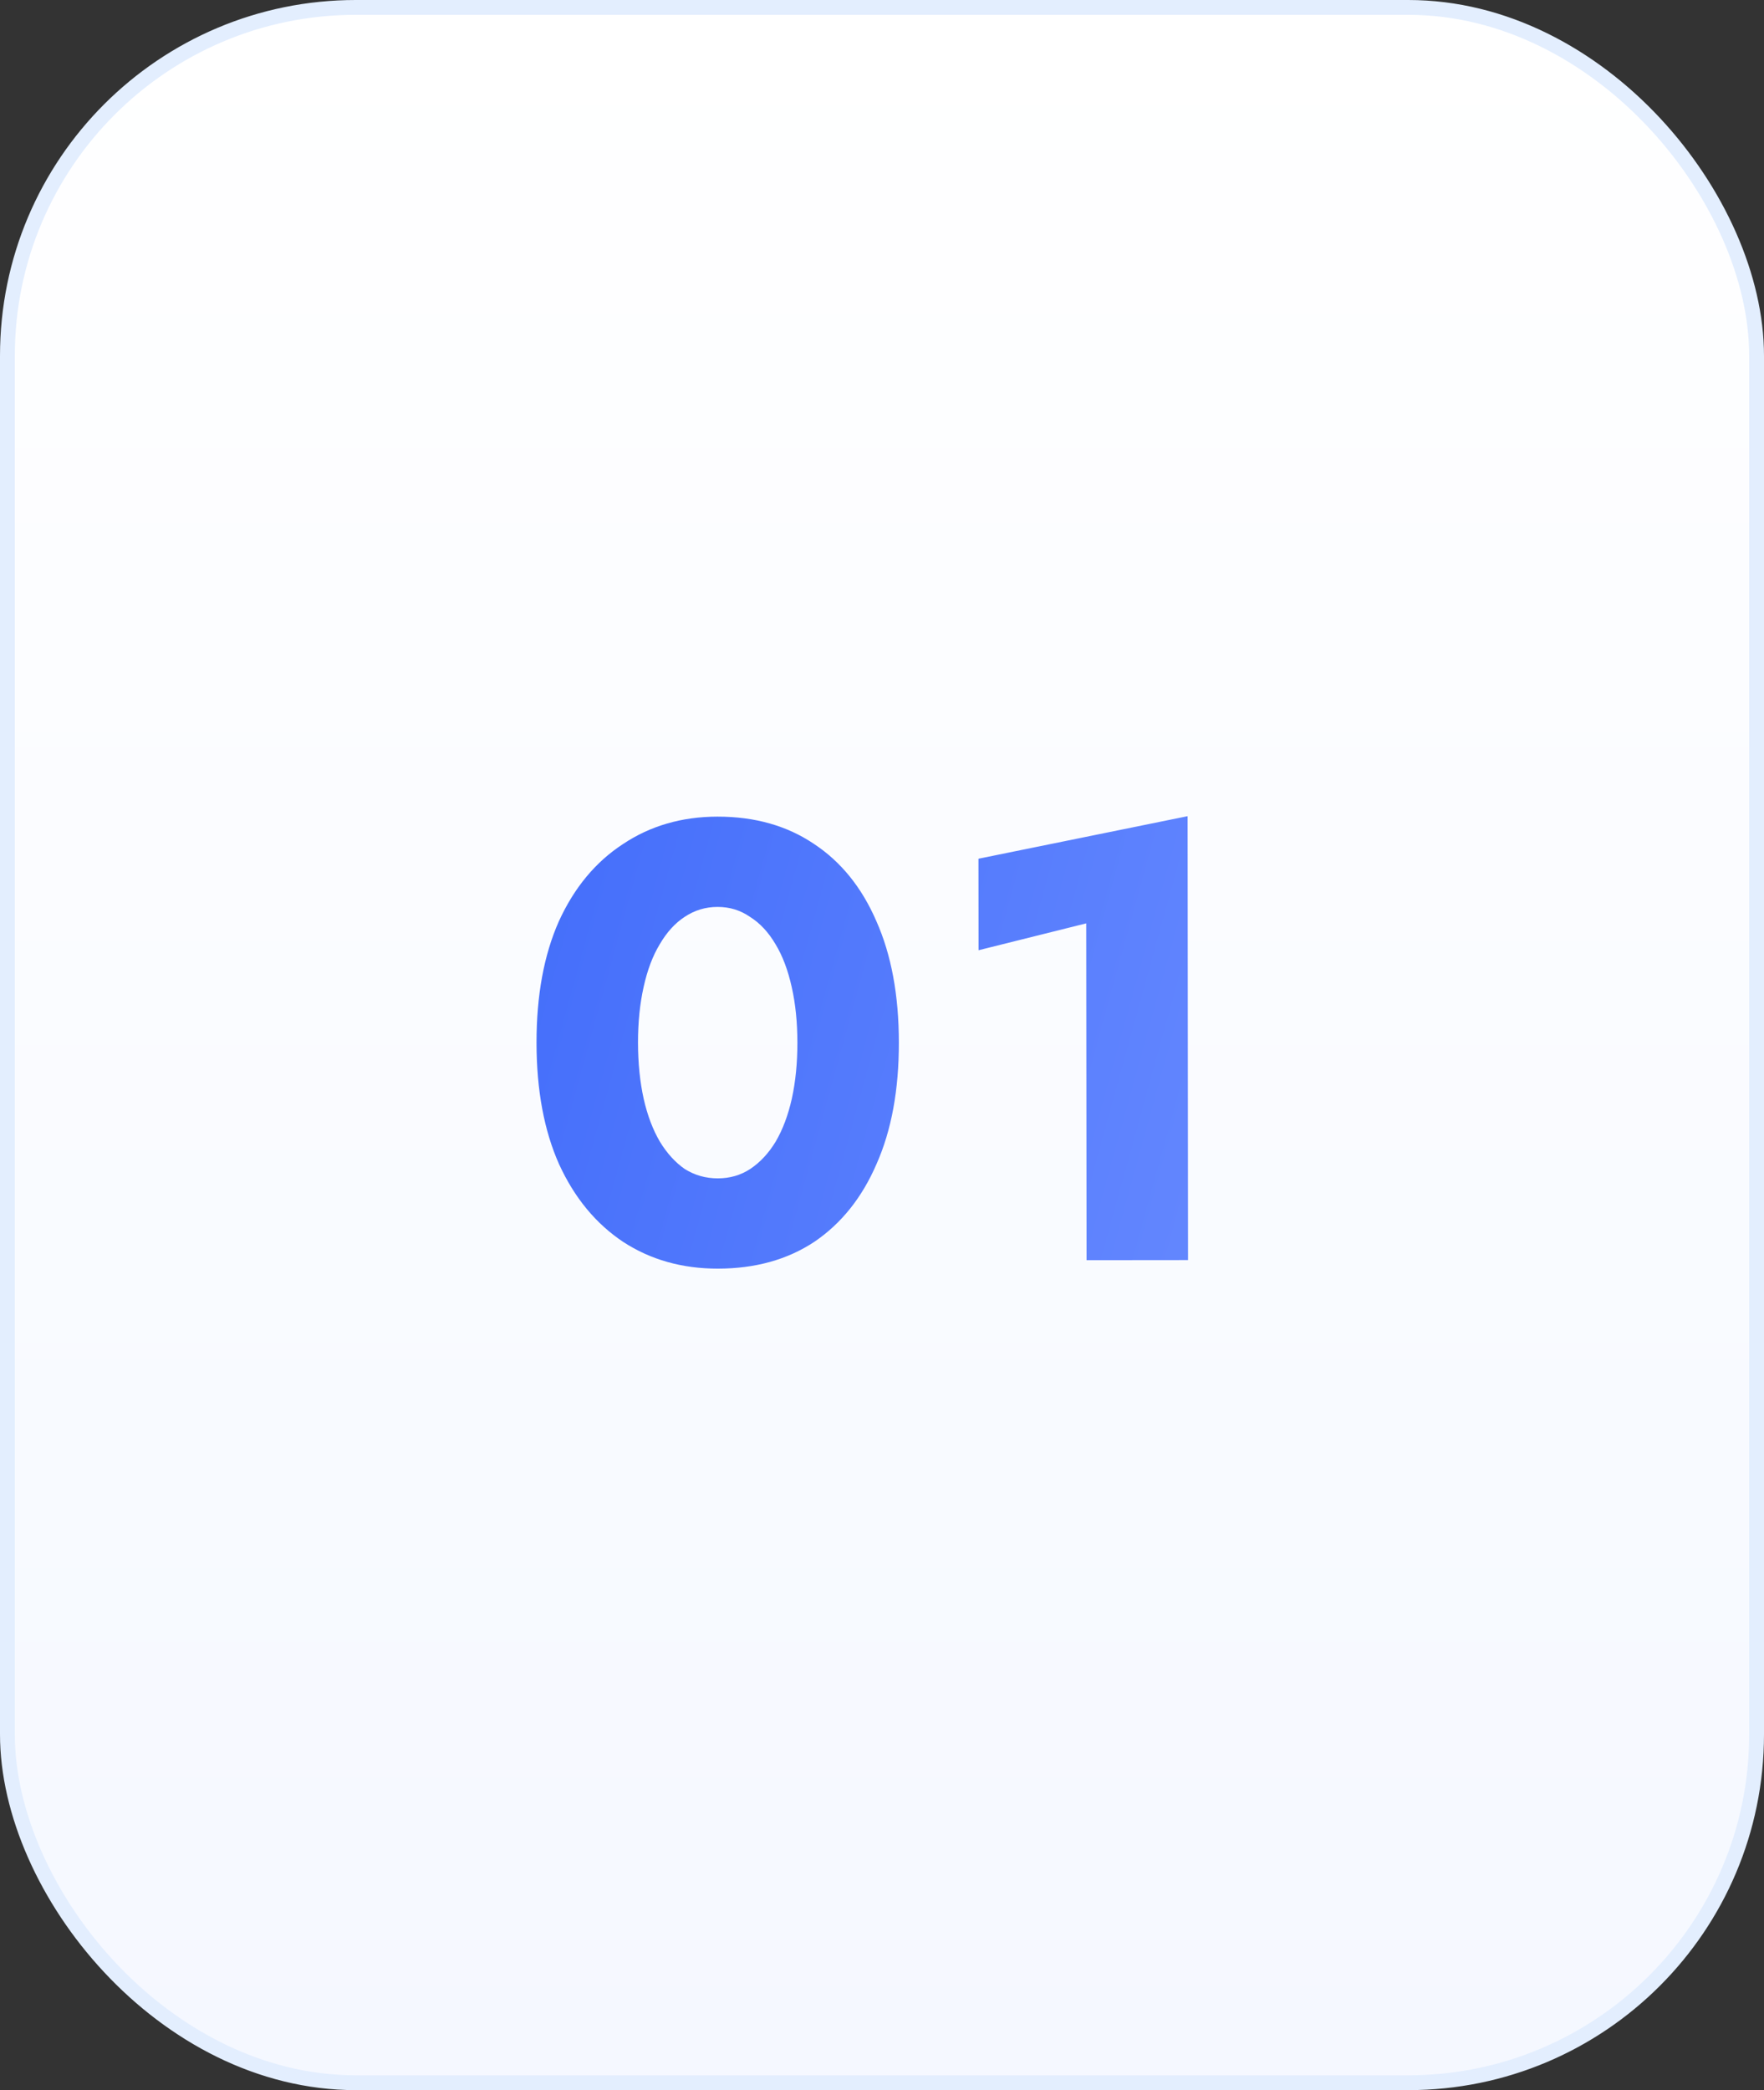
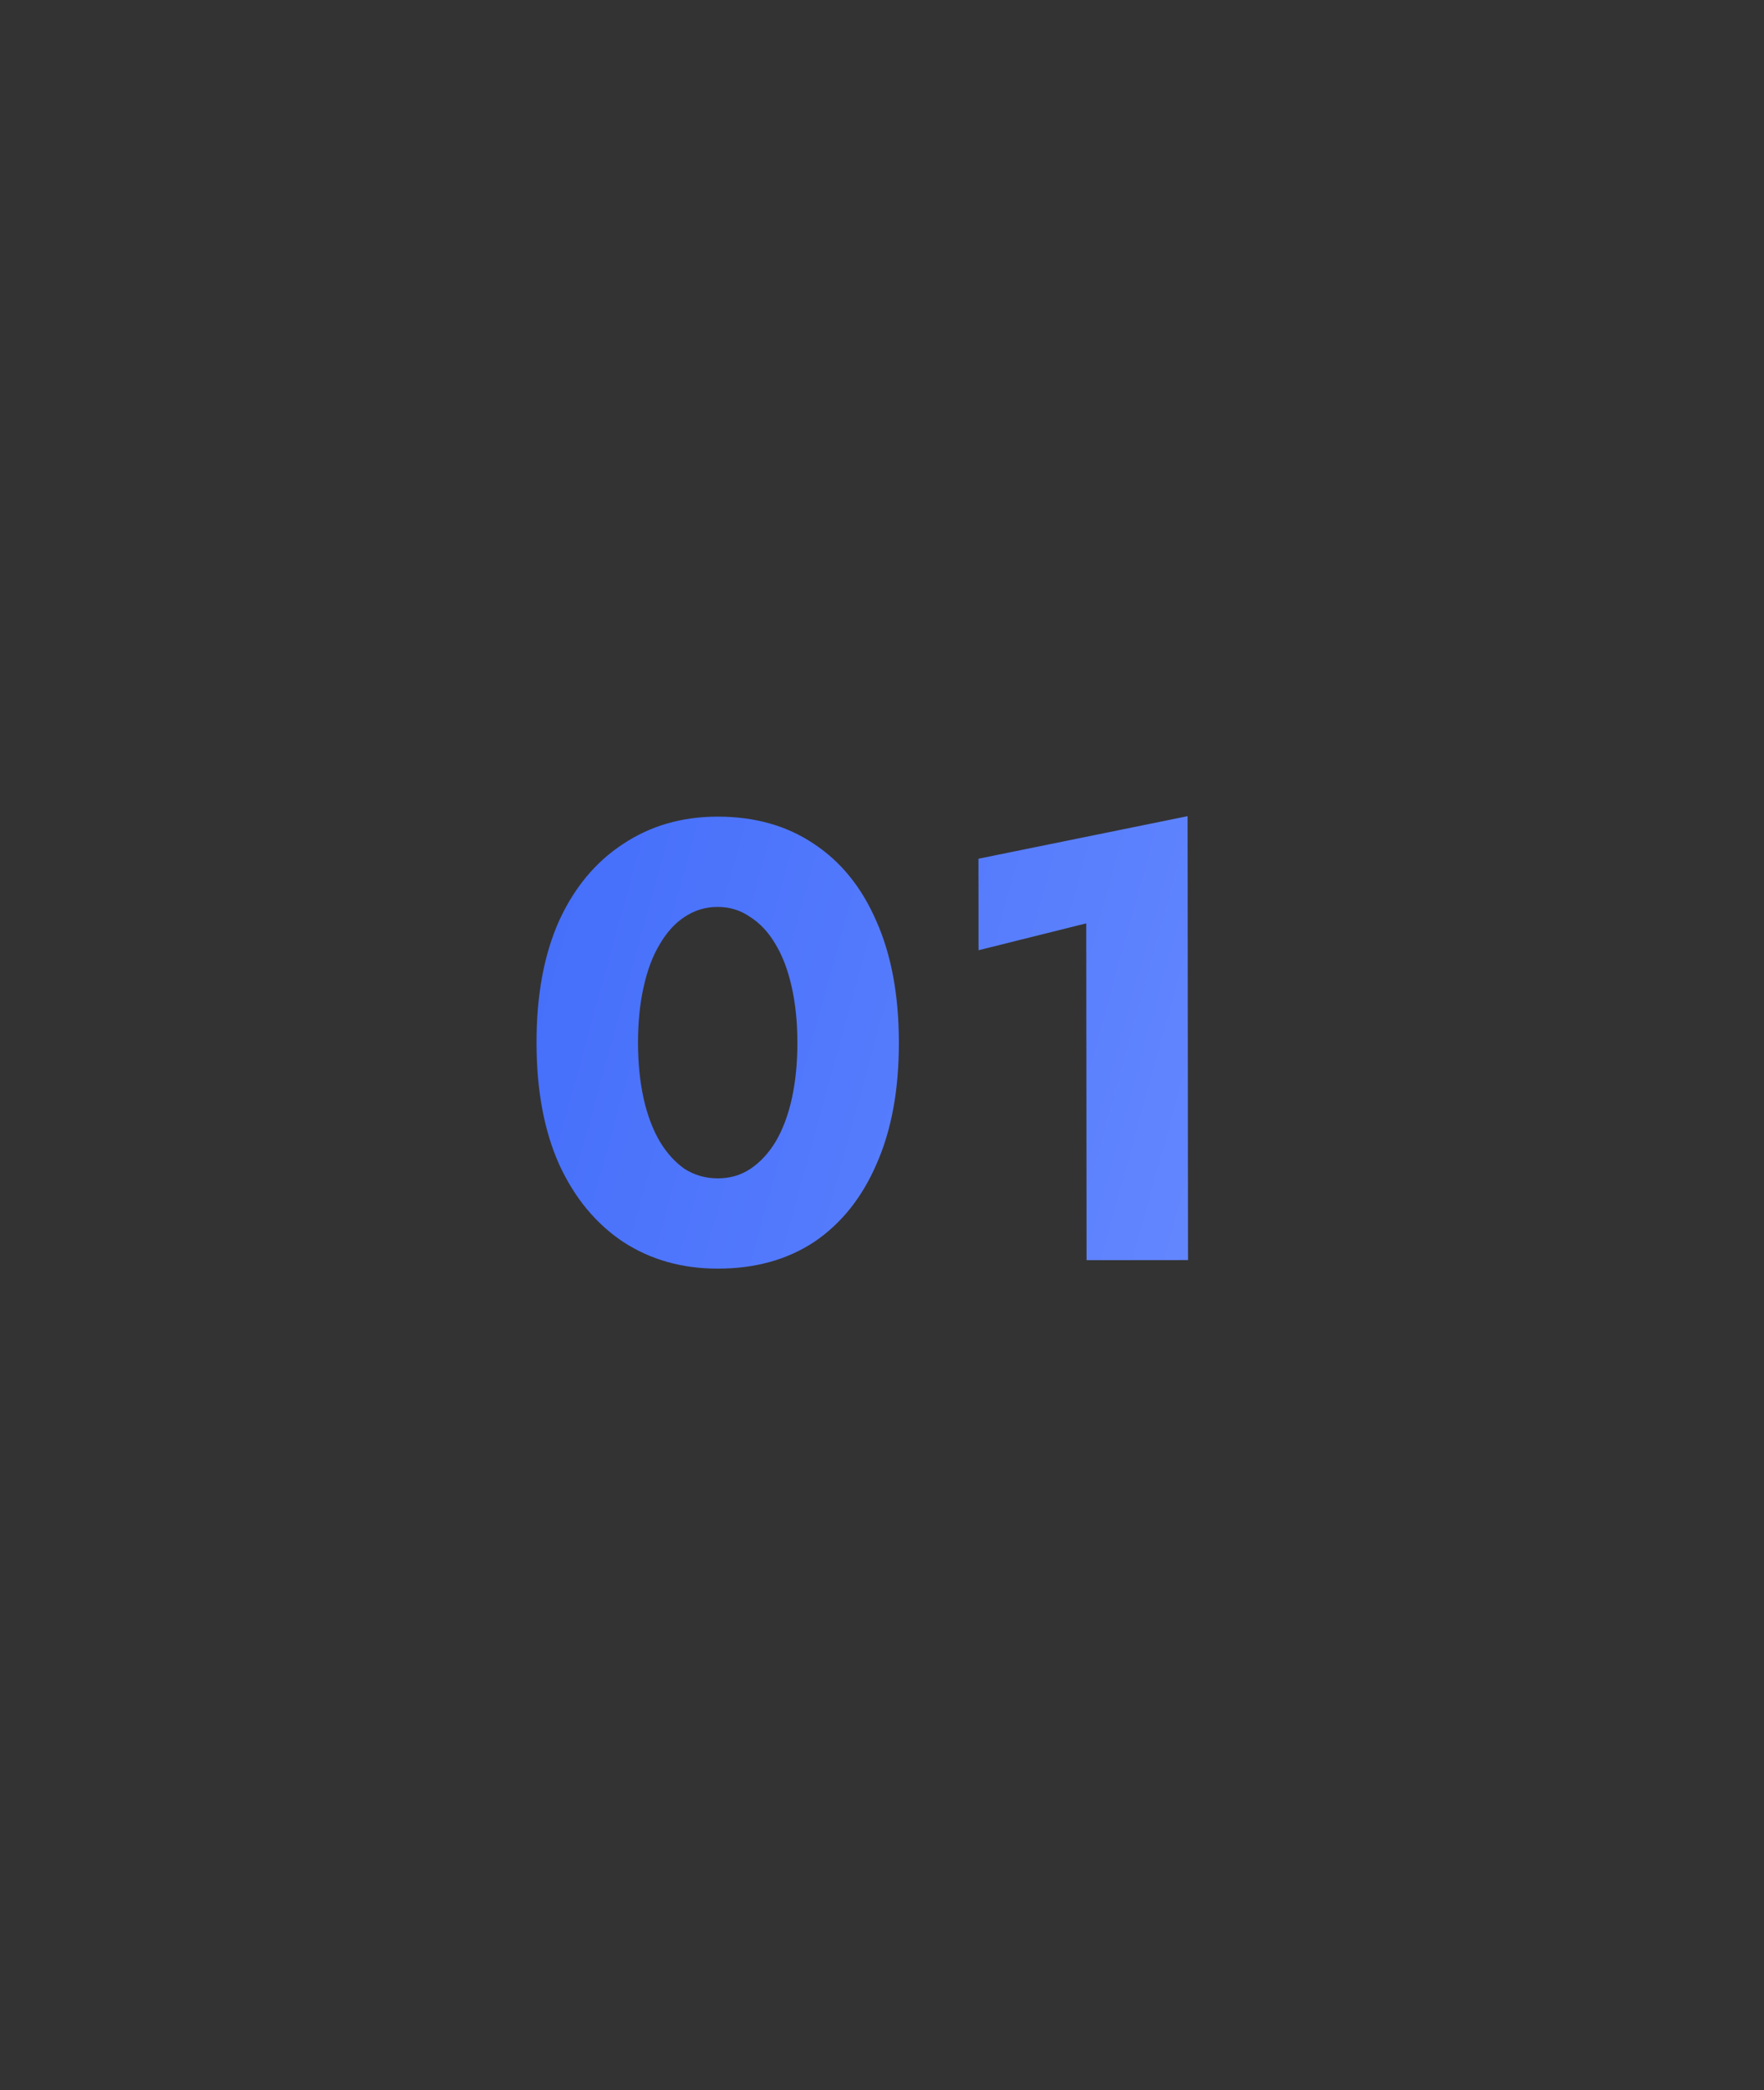
<svg xmlns="http://www.w3.org/2000/svg" width="119" height="141" viewBox="0 0 119 141" fill="none">
  <rect x="0" y="0" width="119" height="141" fill="#333333" stroke="none" />
-   <rect x="0.5" y="0.5" width="118" height="140" rx="23.5" fill="url(#paint0_linear_14_603)" stroke="#E3EEFE" />
  <path d="M43.04 70.342C43.042 71.714 43.169 72.974 43.422 74.121C43.675 75.241 44.04 76.207 44.517 77.018C44.994 77.802 45.554 78.417 46.199 78.865C46.871 79.284 47.613 79.493 48.425 79.492C49.237 79.492 49.965 79.281 50.609 78.86C51.28 78.412 51.854 77.795 52.329 77.011C52.804 76.198 53.167 75.232 53.418 74.112C53.669 72.963 53.794 71.703 53.792 70.331C53.791 68.959 53.664 67.713 53.411 66.594C53.157 65.446 52.792 64.48 52.316 63.697C51.839 62.885 51.264 62.27 50.592 61.85C49.947 61.403 49.219 61.18 48.407 61.181C47.595 61.181 46.853 61.406 46.182 61.855C45.538 62.275 44.979 62.892 44.504 63.704C44.029 64.489 43.665 65.455 43.415 66.603C43.164 67.724 43.039 68.97 43.04 70.342ZM36.194 70.349C36.191 67.157 36.692 64.426 37.698 62.157C38.732 59.888 40.172 58.151 42.019 56.945C43.866 55.711 45.993 55.093 48.401 55.09C50.921 55.088 53.092 55.702 54.913 56.932C56.734 58.134 58.136 59.869 59.118 62.136C60.128 64.403 60.635 67.132 60.638 70.324C60.642 73.516 60.14 76.247 59.135 78.516C58.157 80.785 56.758 82.536 54.94 83.77C53.121 84.976 50.952 85.58 48.431 85.582C46.023 85.585 43.895 84.985 42.046 83.783C40.197 82.553 38.753 80.804 37.715 78.537C36.704 76.27 36.197 73.541 36.194 70.349ZM66.013 64.103L66.007 57.929L80.116 55.059L80.145 85.005L73.299 85.012L73.277 62.29L66.013 64.103Z" fill="url(#paint1_linear_14_603)" />
  <defs>
    <linearGradient id="paint0_linear_14_603" x1="59.5" y1="0" x2="59.5" y2="141" gradientUnits="userSpaceOnUse">
      <stop stop-color="white" />
      <stop offset="1" stop-color="#F5F8FF" />
    </linearGradient>
    <linearGradient id="paint1_linear_14_603" x1="36.381" y1="47.639" x2="92.098" y2="63.028" gradientUnits="userSpaceOnUse">
      <stop stop-color="#436DFA" />
      <stop offset="1" stop-color="#6689FF" />
    </linearGradient>
  </defs>
</svg>